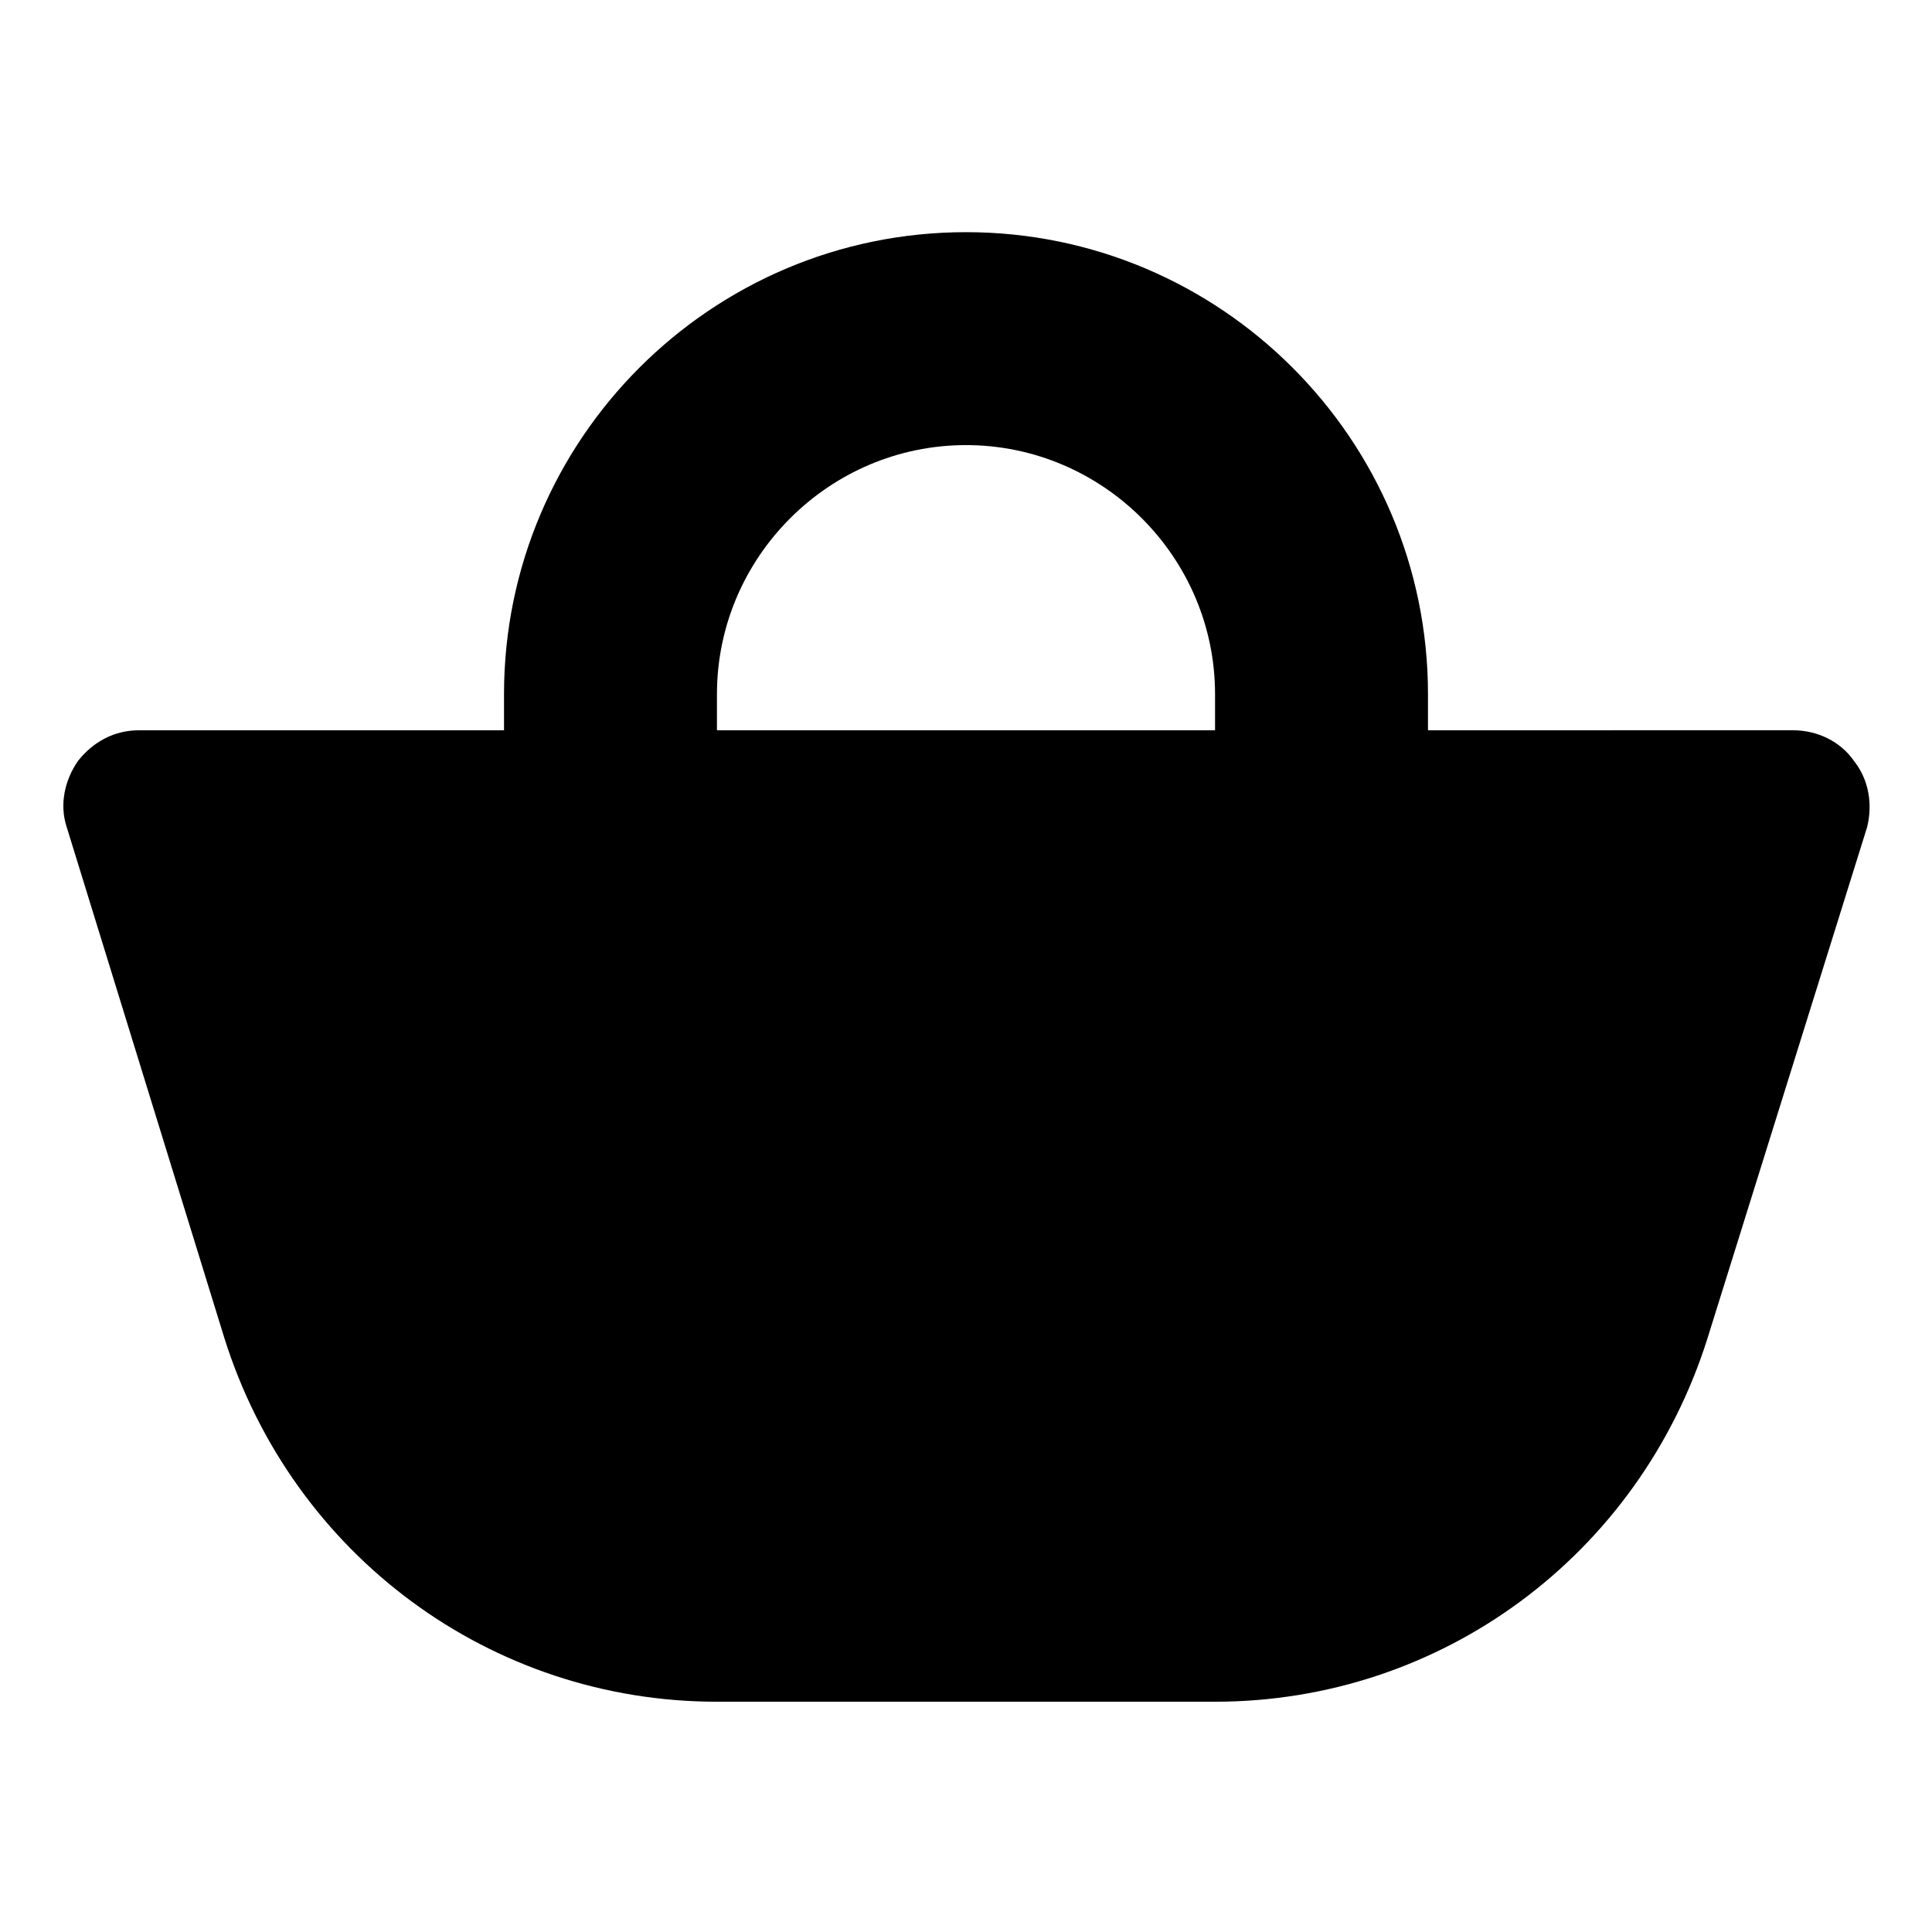
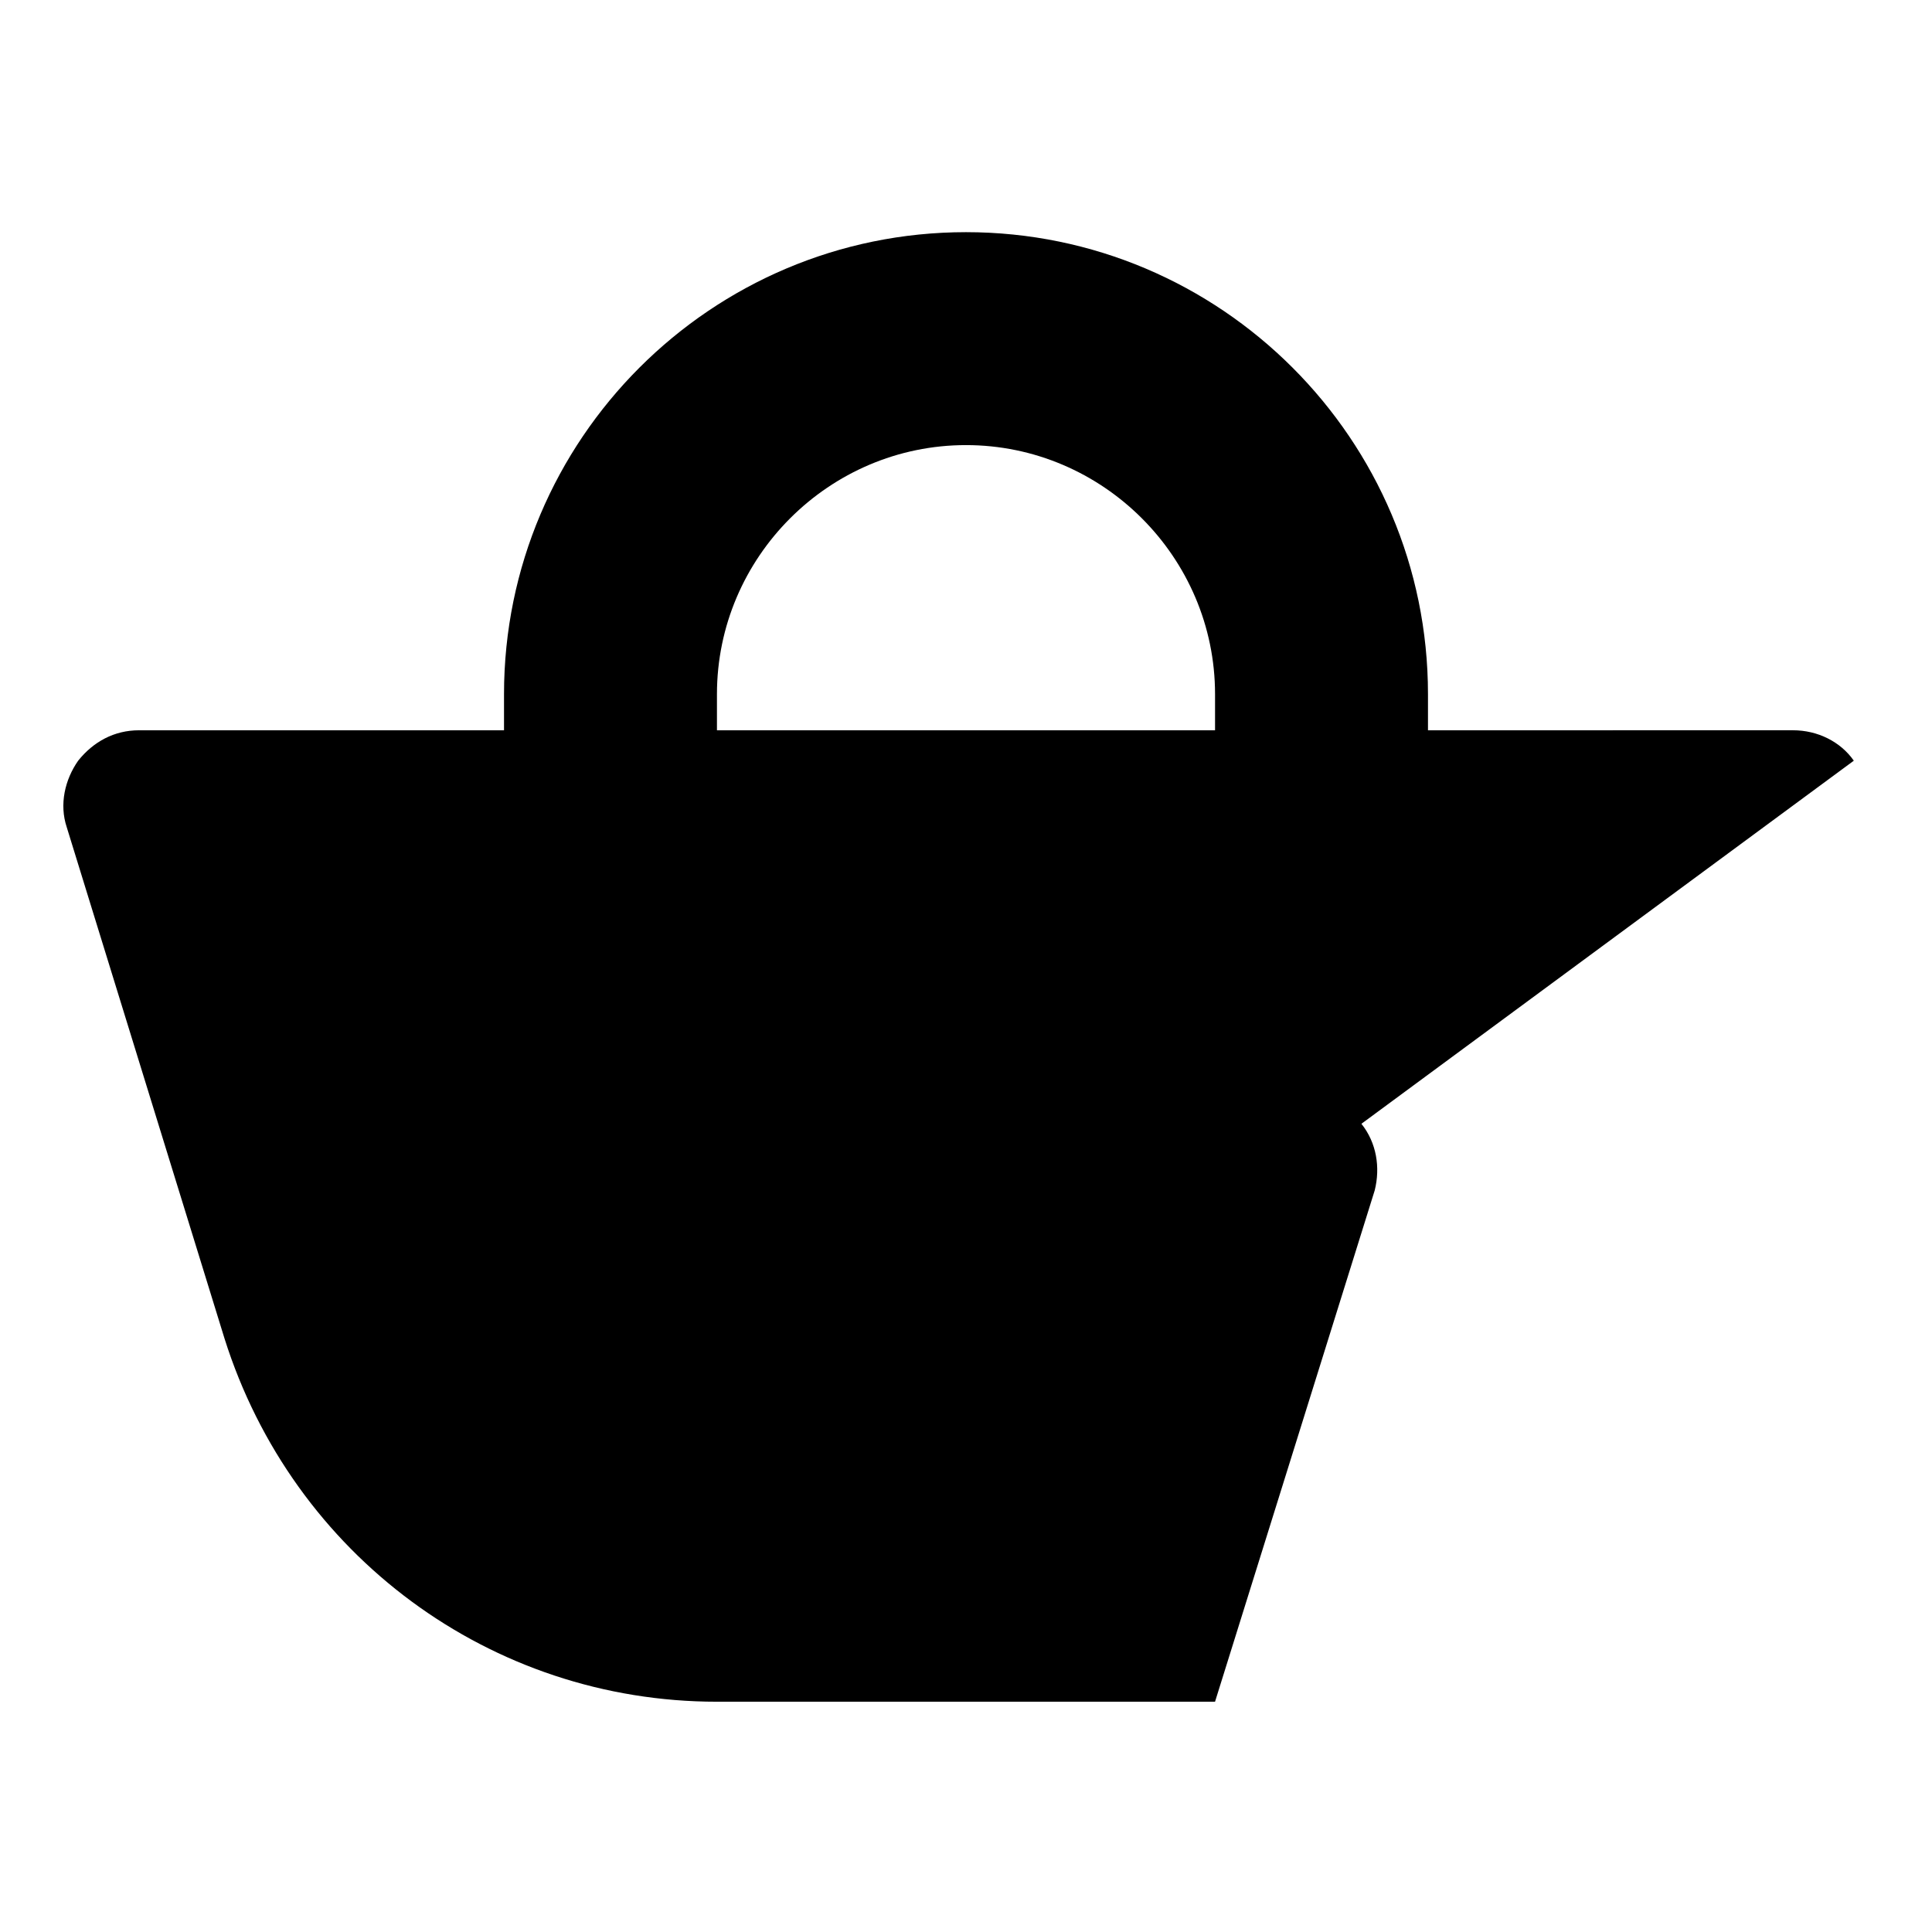
<svg xmlns="http://www.w3.org/2000/svg" fill="#000000" width="800px" height="800px" version="1.1" viewBox="144 144 512 512">
-   <path d="m635.28 345.59c-3.527-5.039-9.574-8.062-16.121-8.062l-96.73 0.004v-9.574c0-67.512-54.914-122.43-122.43-122.43s-122.43 54.914-122.43 122.43v9.574h-96.734c-6.551 0-12.09 3.023-16.121 8.062-3.527 5.039-5.039 11.586-3.023 17.633l41.816 135.52c18.137 57.434 70.535 96.227 130.49 96.227h132c59.949 0 112.35-38.793 130.48-96.227l42.32-135.52c1.512-6.047 0.504-12.598-3.527-17.637zm-301.28-17.633c0-36.273 29.727-66 66-66s66 29.727 66 66v9.574h-132z" />
+   <path d="m635.28 345.59c-3.527-5.039-9.574-8.062-16.121-8.062l-96.73 0.004v-9.574c0-67.512-54.914-122.43-122.43-122.43s-122.43 54.914-122.43 122.43v9.574h-96.734c-6.551 0-12.09 3.023-16.121 8.062-3.527 5.039-5.039 11.586-3.023 17.633l41.816 135.52c18.137 57.434 70.535 96.227 130.49 96.227h132l42.32-135.52c1.512-6.047 0.504-12.598-3.527-17.637zm-301.28-17.633c0-36.273 29.727-66 66-66s66 29.727 66 66v9.574h-132z" />
</svg>